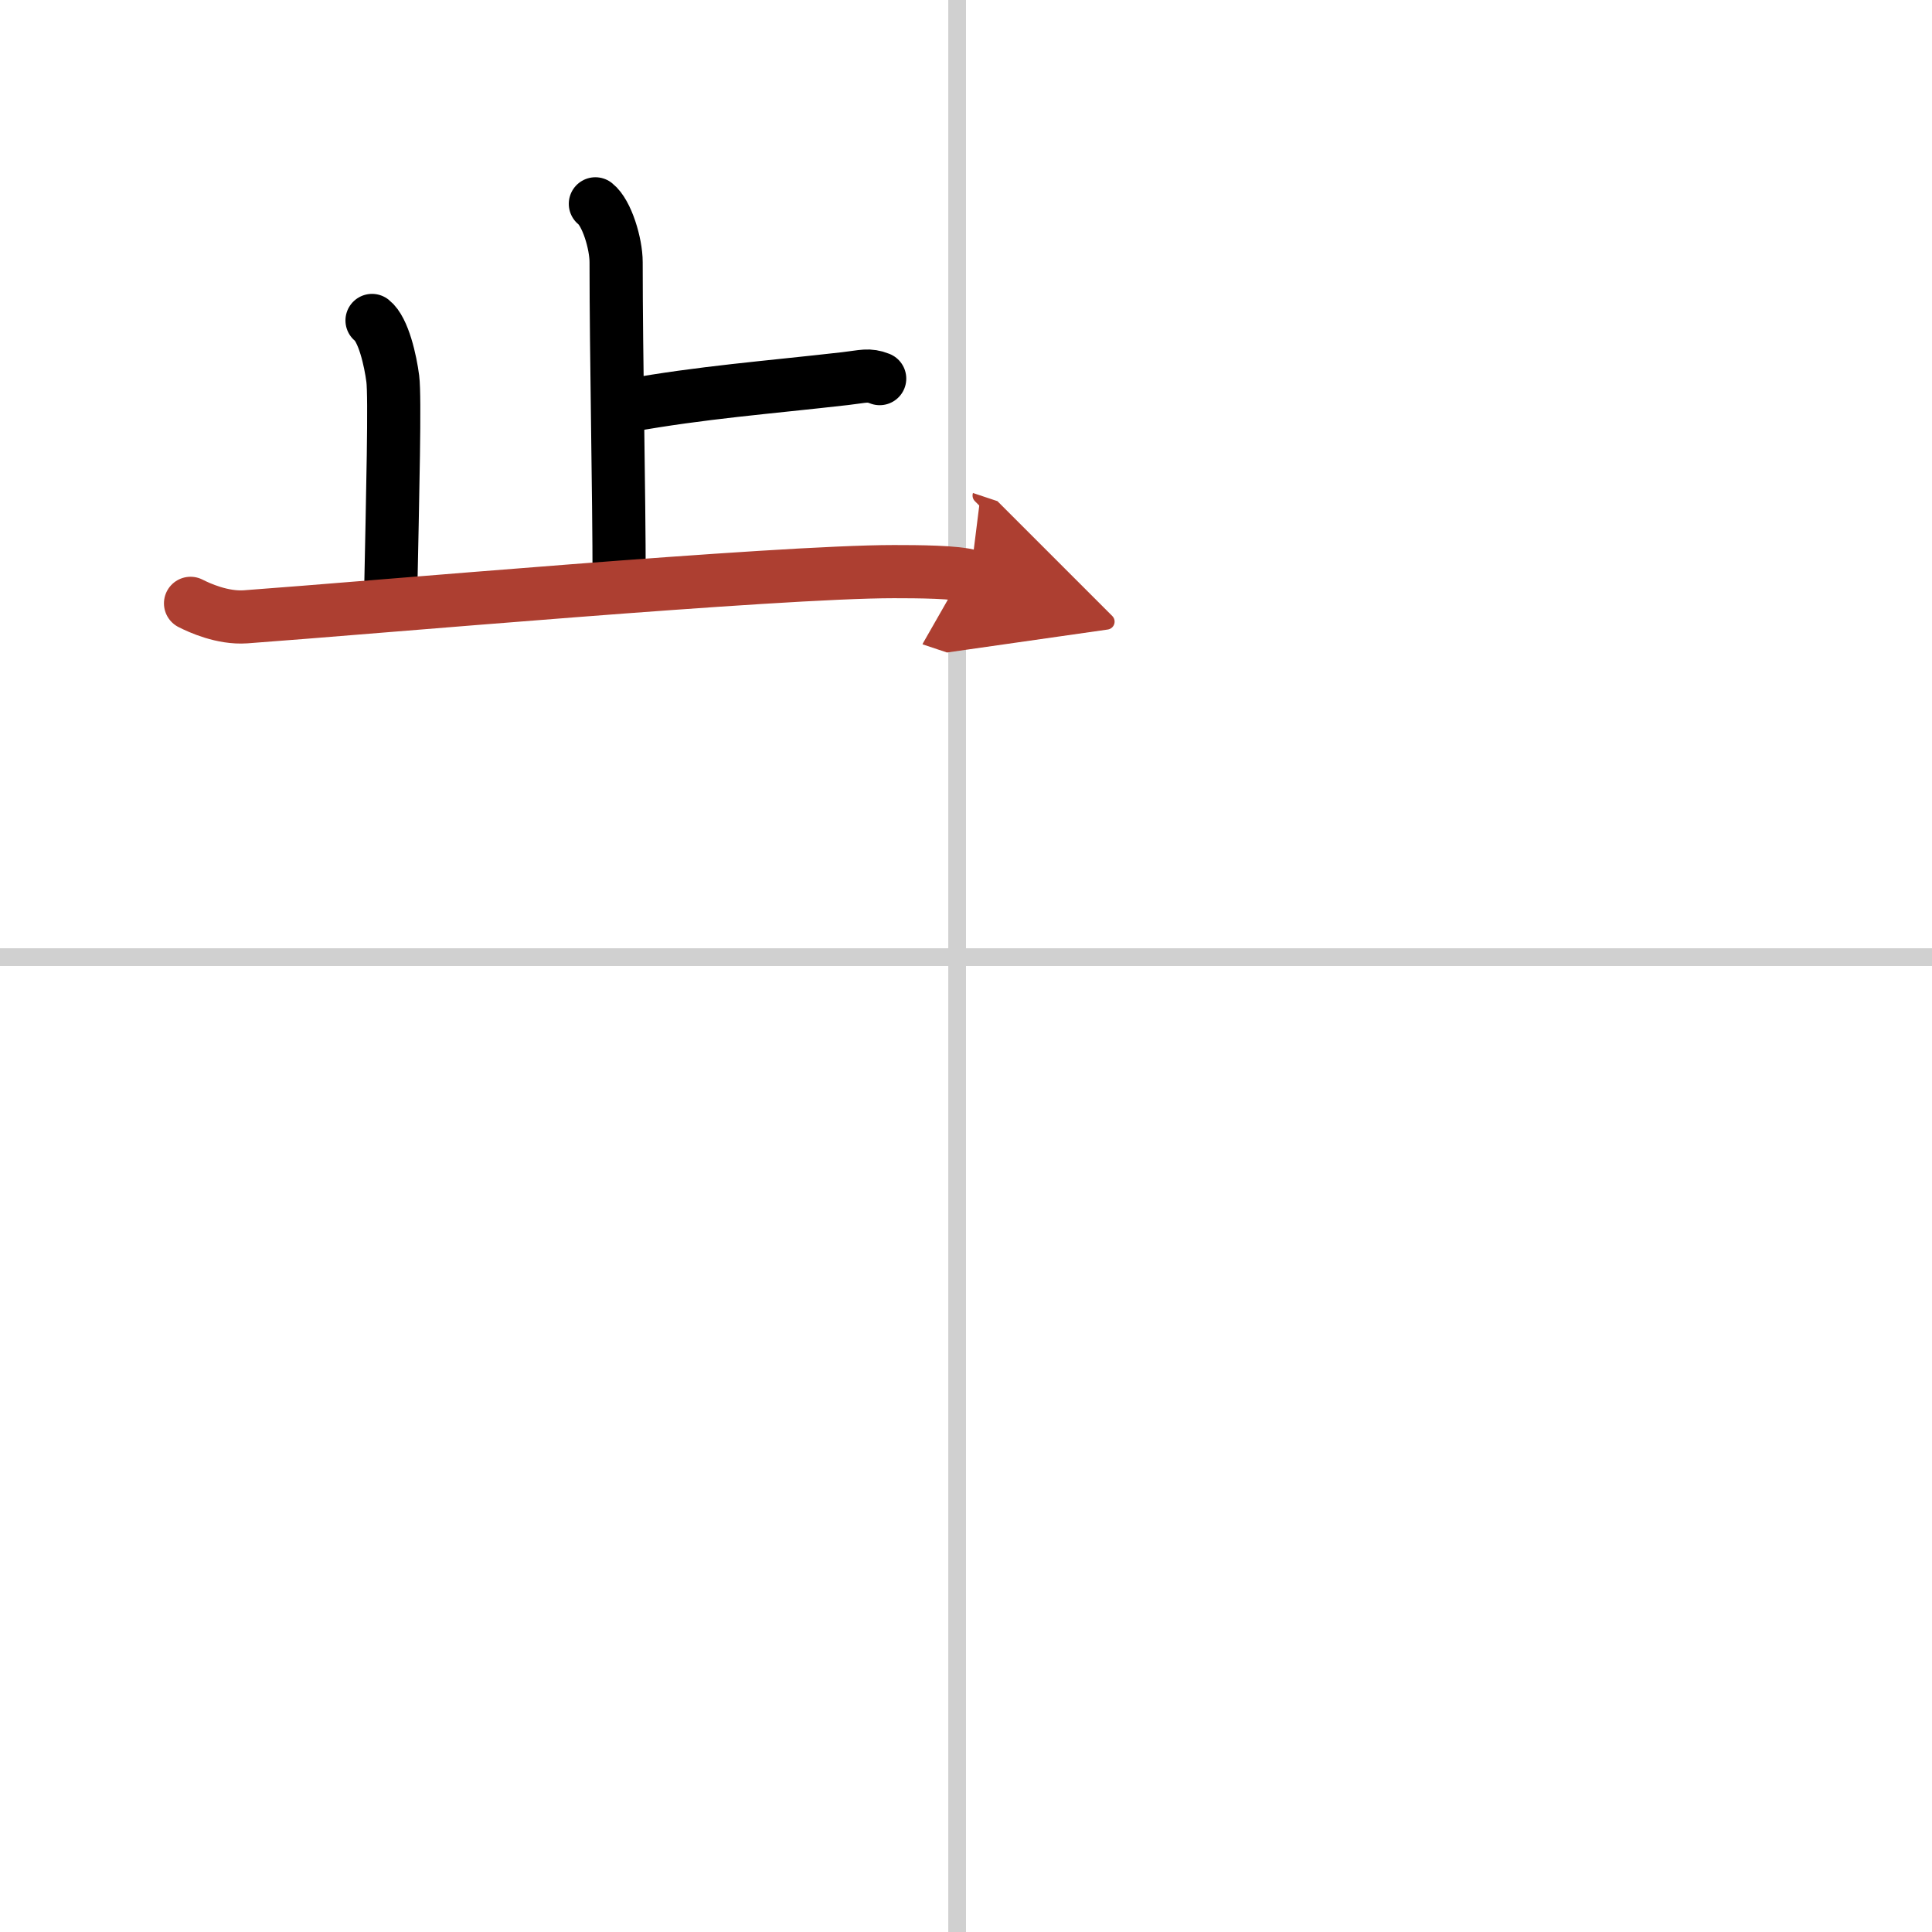
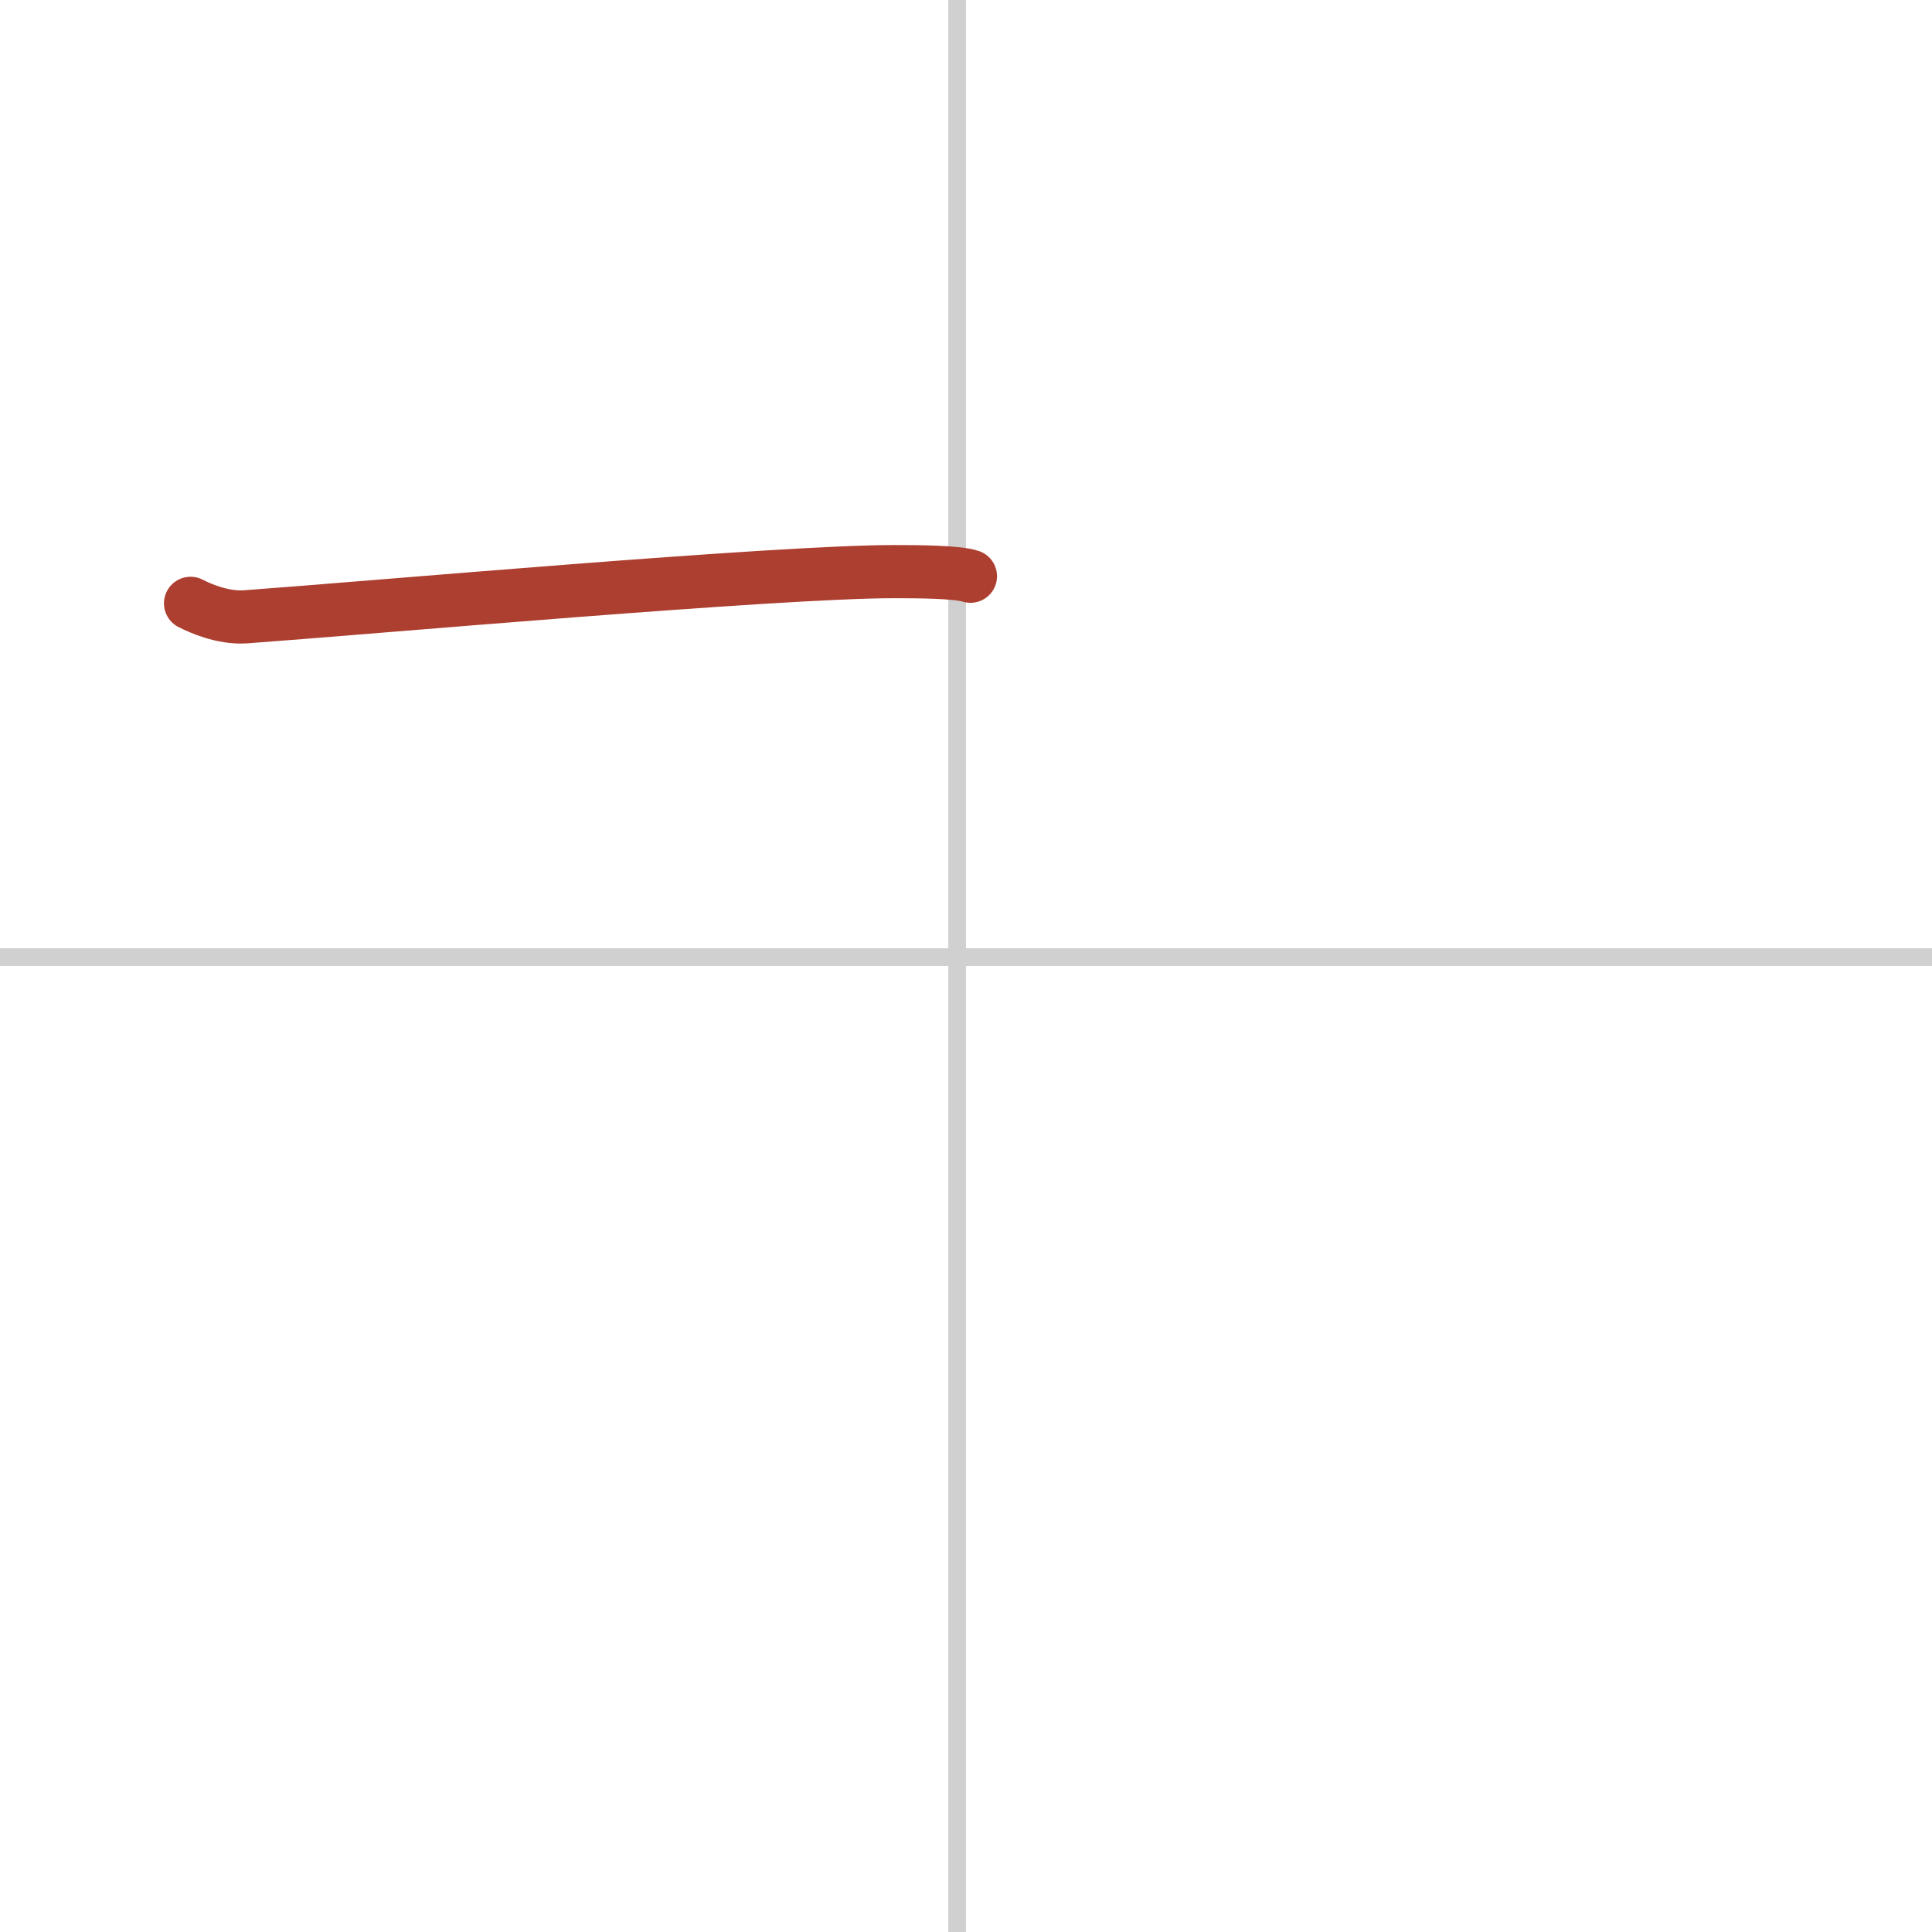
<svg xmlns="http://www.w3.org/2000/svg" width="400" height="400" viewBox="0 0 109 109">
  <defs>
    <marker id="a" markerWidth="4" orient="auto" refX="1" refY="5" viewBox="0 0 10 10">
-       <polyline points="0 0 10 5 0 10 1 5" fill="#ad3f31" stroke="#ad3f31" />
-     </marker>
+       </marker>
  </defs>
  <g fill="none" stroke="#000" stroke-linecap="round" stroke-linejoin="round" stroke-width="3">
-     <rect width="100%" height="100%" fill="#fff" stroke="#fff" />
    <line x1="54" x2="54" y2="109" stroke="#d0d0d0" stroke-width="1" />
    <line x2="109" y1="54" y2="54" stroke="#d0d0d0" stroke-width="1" />
-     <path d="m33.59 11.5c0.65 0.51 1.17 2.25 1.17 3.29 0 5.31 0.17 12.92 0.17 17.98" />
-     <path d="m35.39 22.89c4.24-0.76 7.84-1.02 12.3-1.53 1.04-0.12 1.3-0.25 1.94 0" />
-     <path d="m20.99 18.08c0.65 0.51 1.04 2.28 1.17 3.29s0 6.34-0.13 12.67" />
    <path d="m10.75 34.04c0.49 0.25 1.8 0.85 3.1 0.76 7.03-0.51 29.93-2.55 36.58-2.55 1.31 0 3.57 0.01 4.32 0.26" marker-end="url(#a)" stroke="#ad3f31" />
  </g>
</svg>